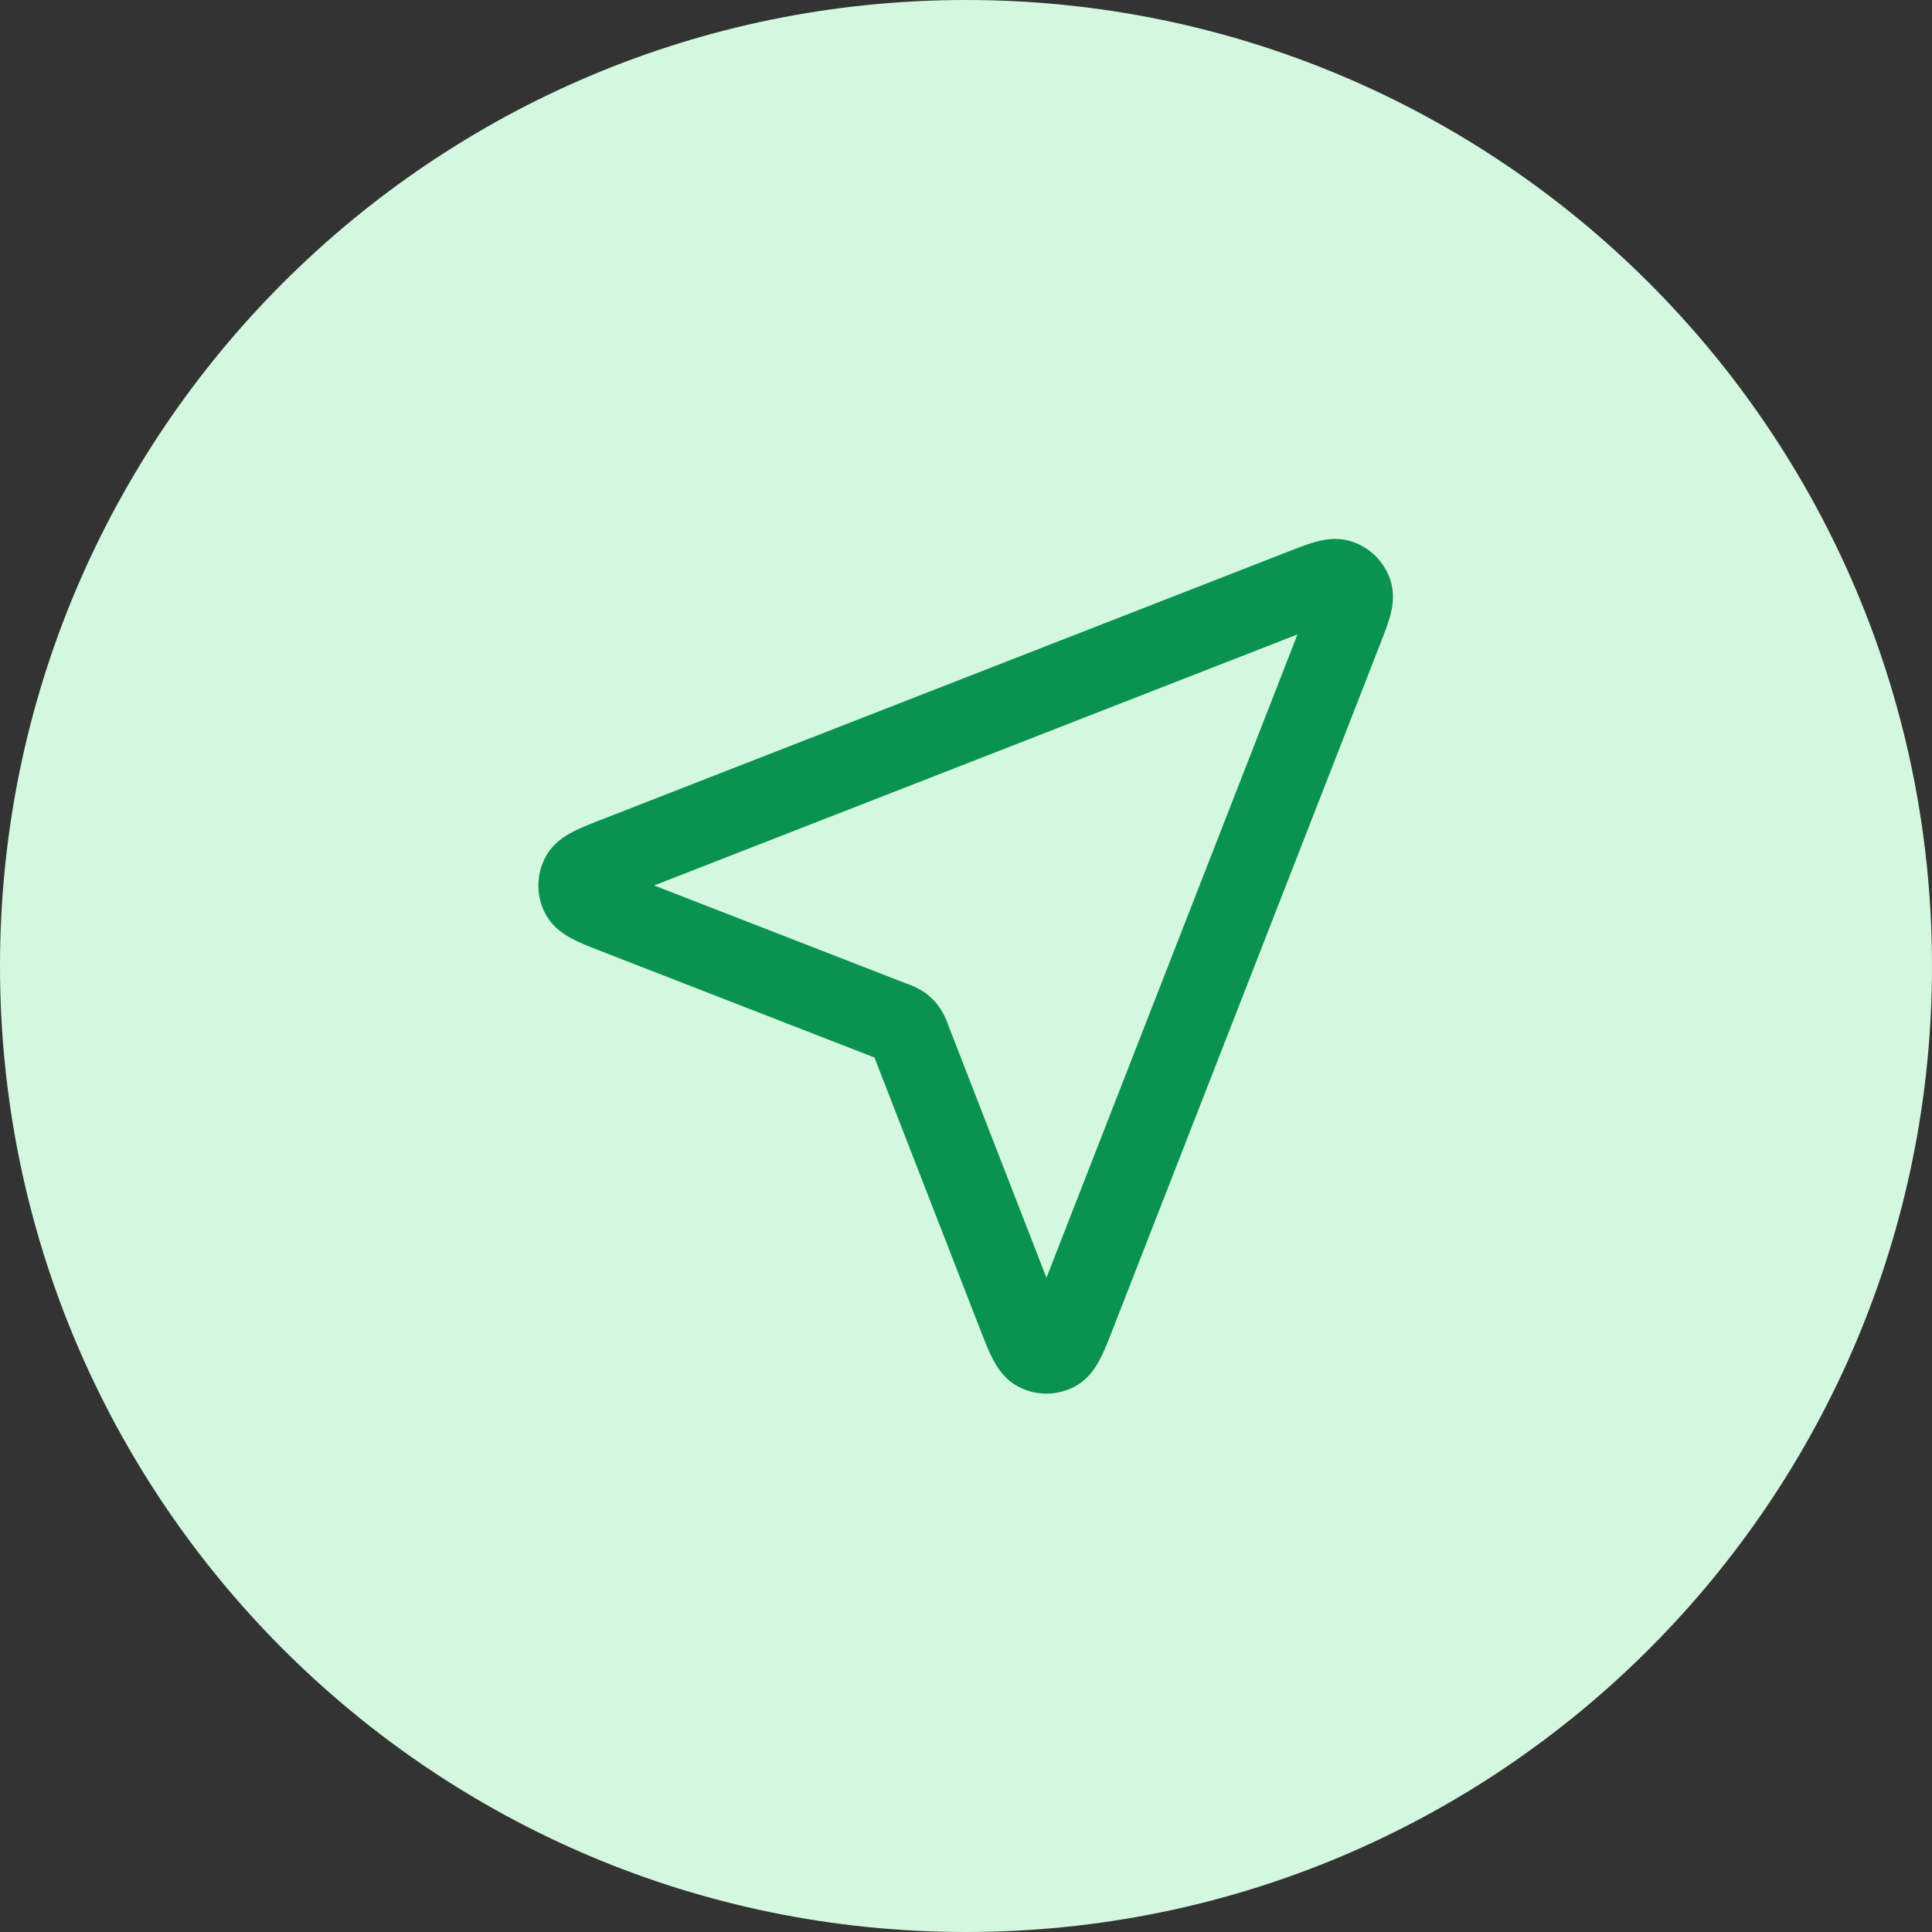
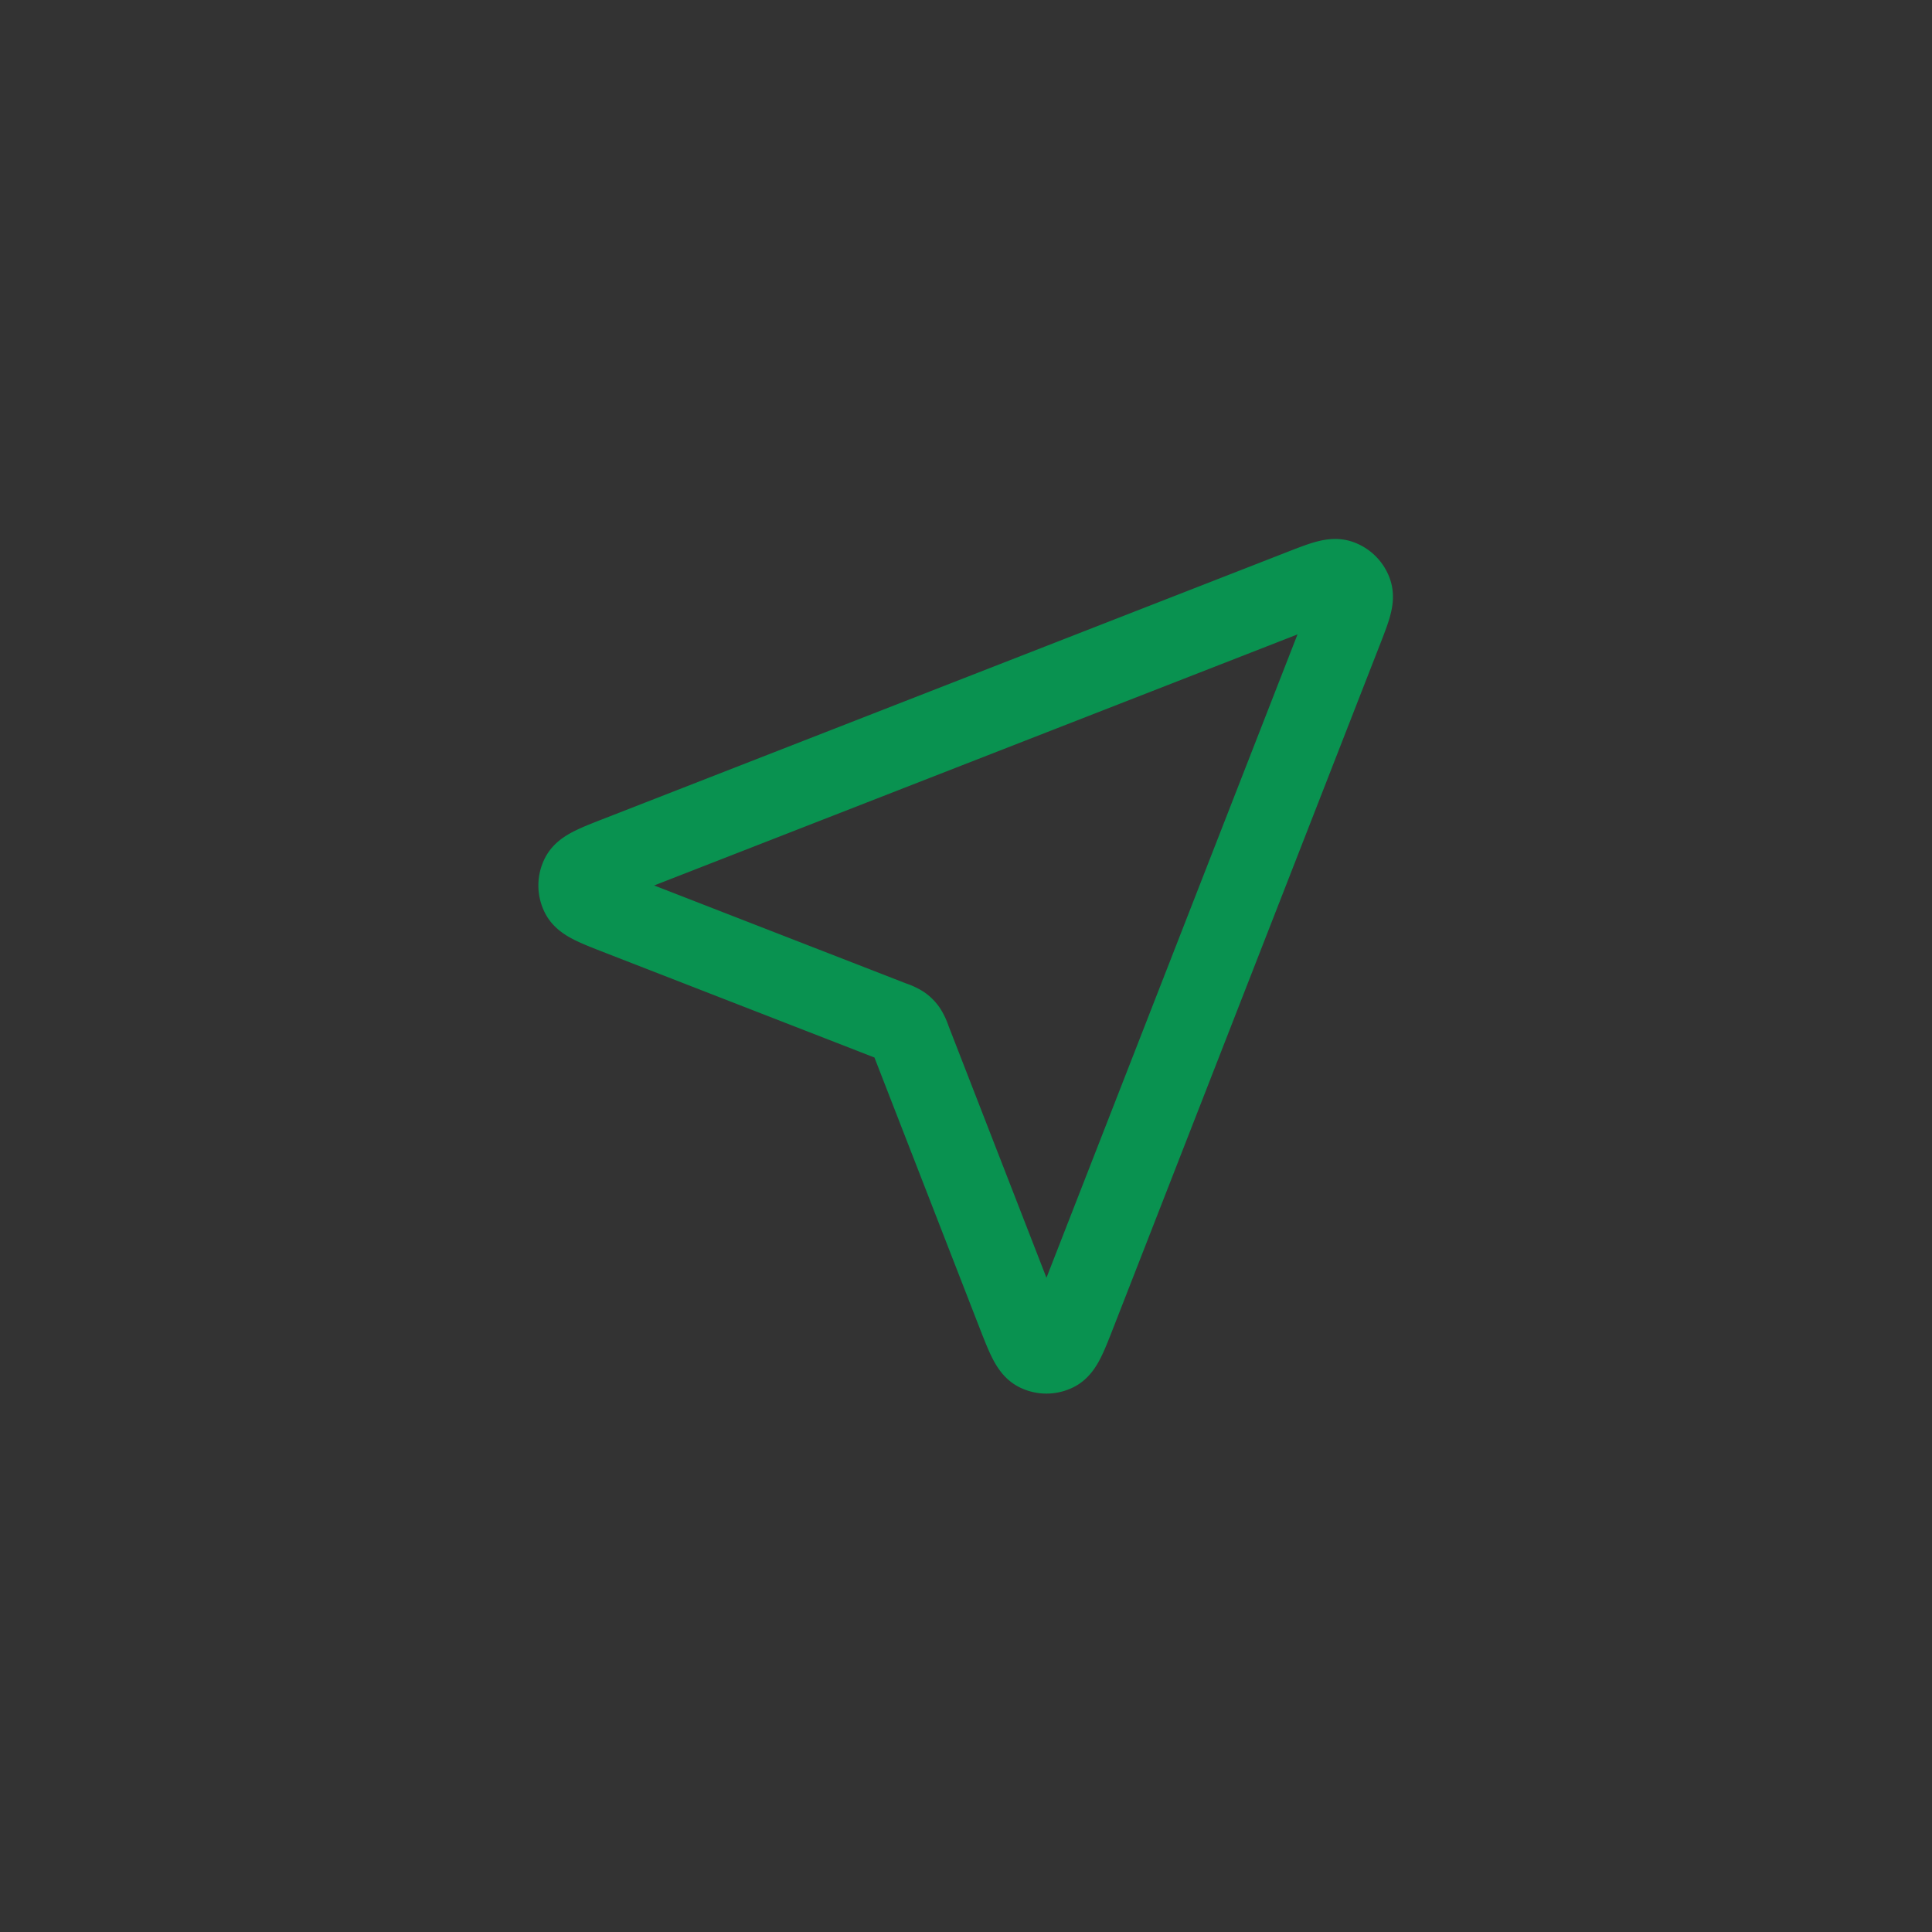
<svg xmlns="http://www.w3.org/2000/svg" width="48" height="48" fill="none">
  <rect width="100%" height="100%" fill="#333333" stroke="none" />
-   <path fill="#D3F8DF" d="M0 24C0 10.745 10.745 0 24 0s24 10.745 24 24-10.745 24-24 24S0 37.255 0 24" />
  <path stroke="#099250" stroke-linecap="round" stroke-linejoin="round" stroke-width="2" d="M15.412 22.745c-.596-.232-.894-.348-.98-.515a.5.5 0 0 1 0-.461c.086-.167.384-.283.979-.515l16.887-6.59c.538-.21.806-.315.978-.258a.5.5 0 0 1 .316.316c.057.172-.048.44-.258.977l-6.59 16.888c-.232.595-.348.893-.515.98a.5.5 0 0 1-.462 0c-.166-.088-.282-.385-.514-.98l-2.628-6.759a1 1 0 0 0-.107-.232.5.5 0 0 0-.116-.117 1 1 0 0 0-.233-.106z" />
</svg>